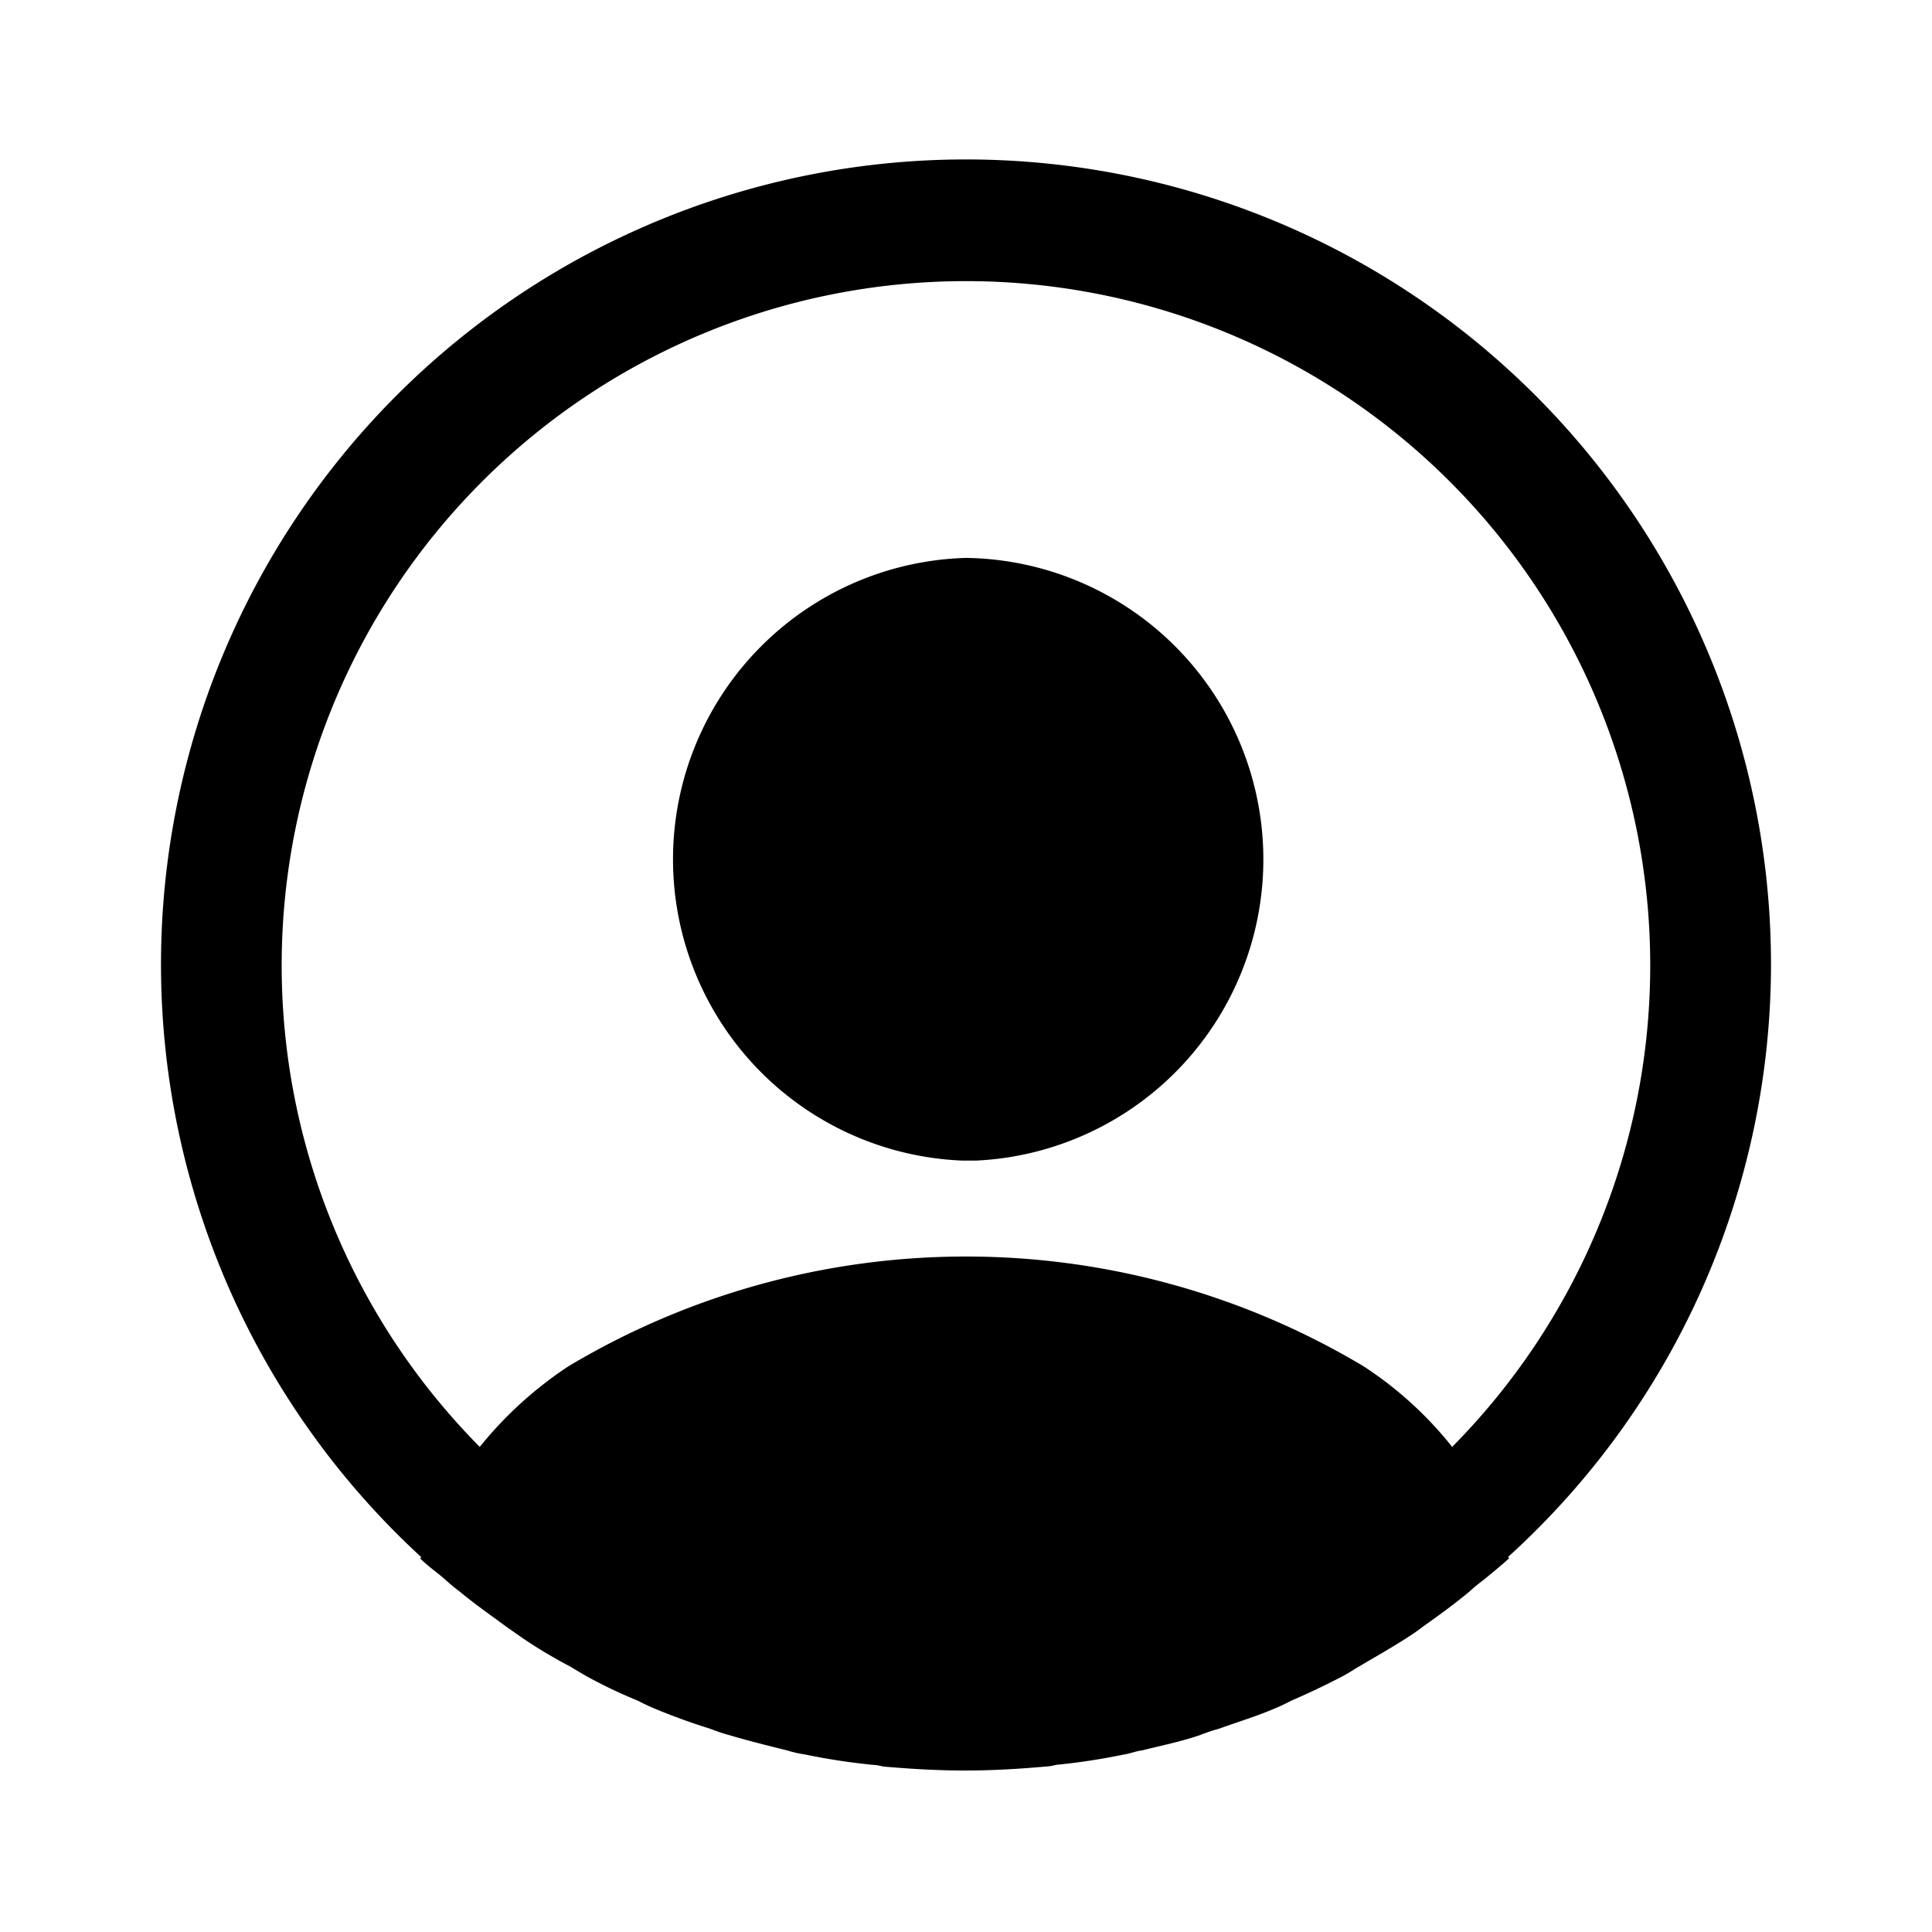
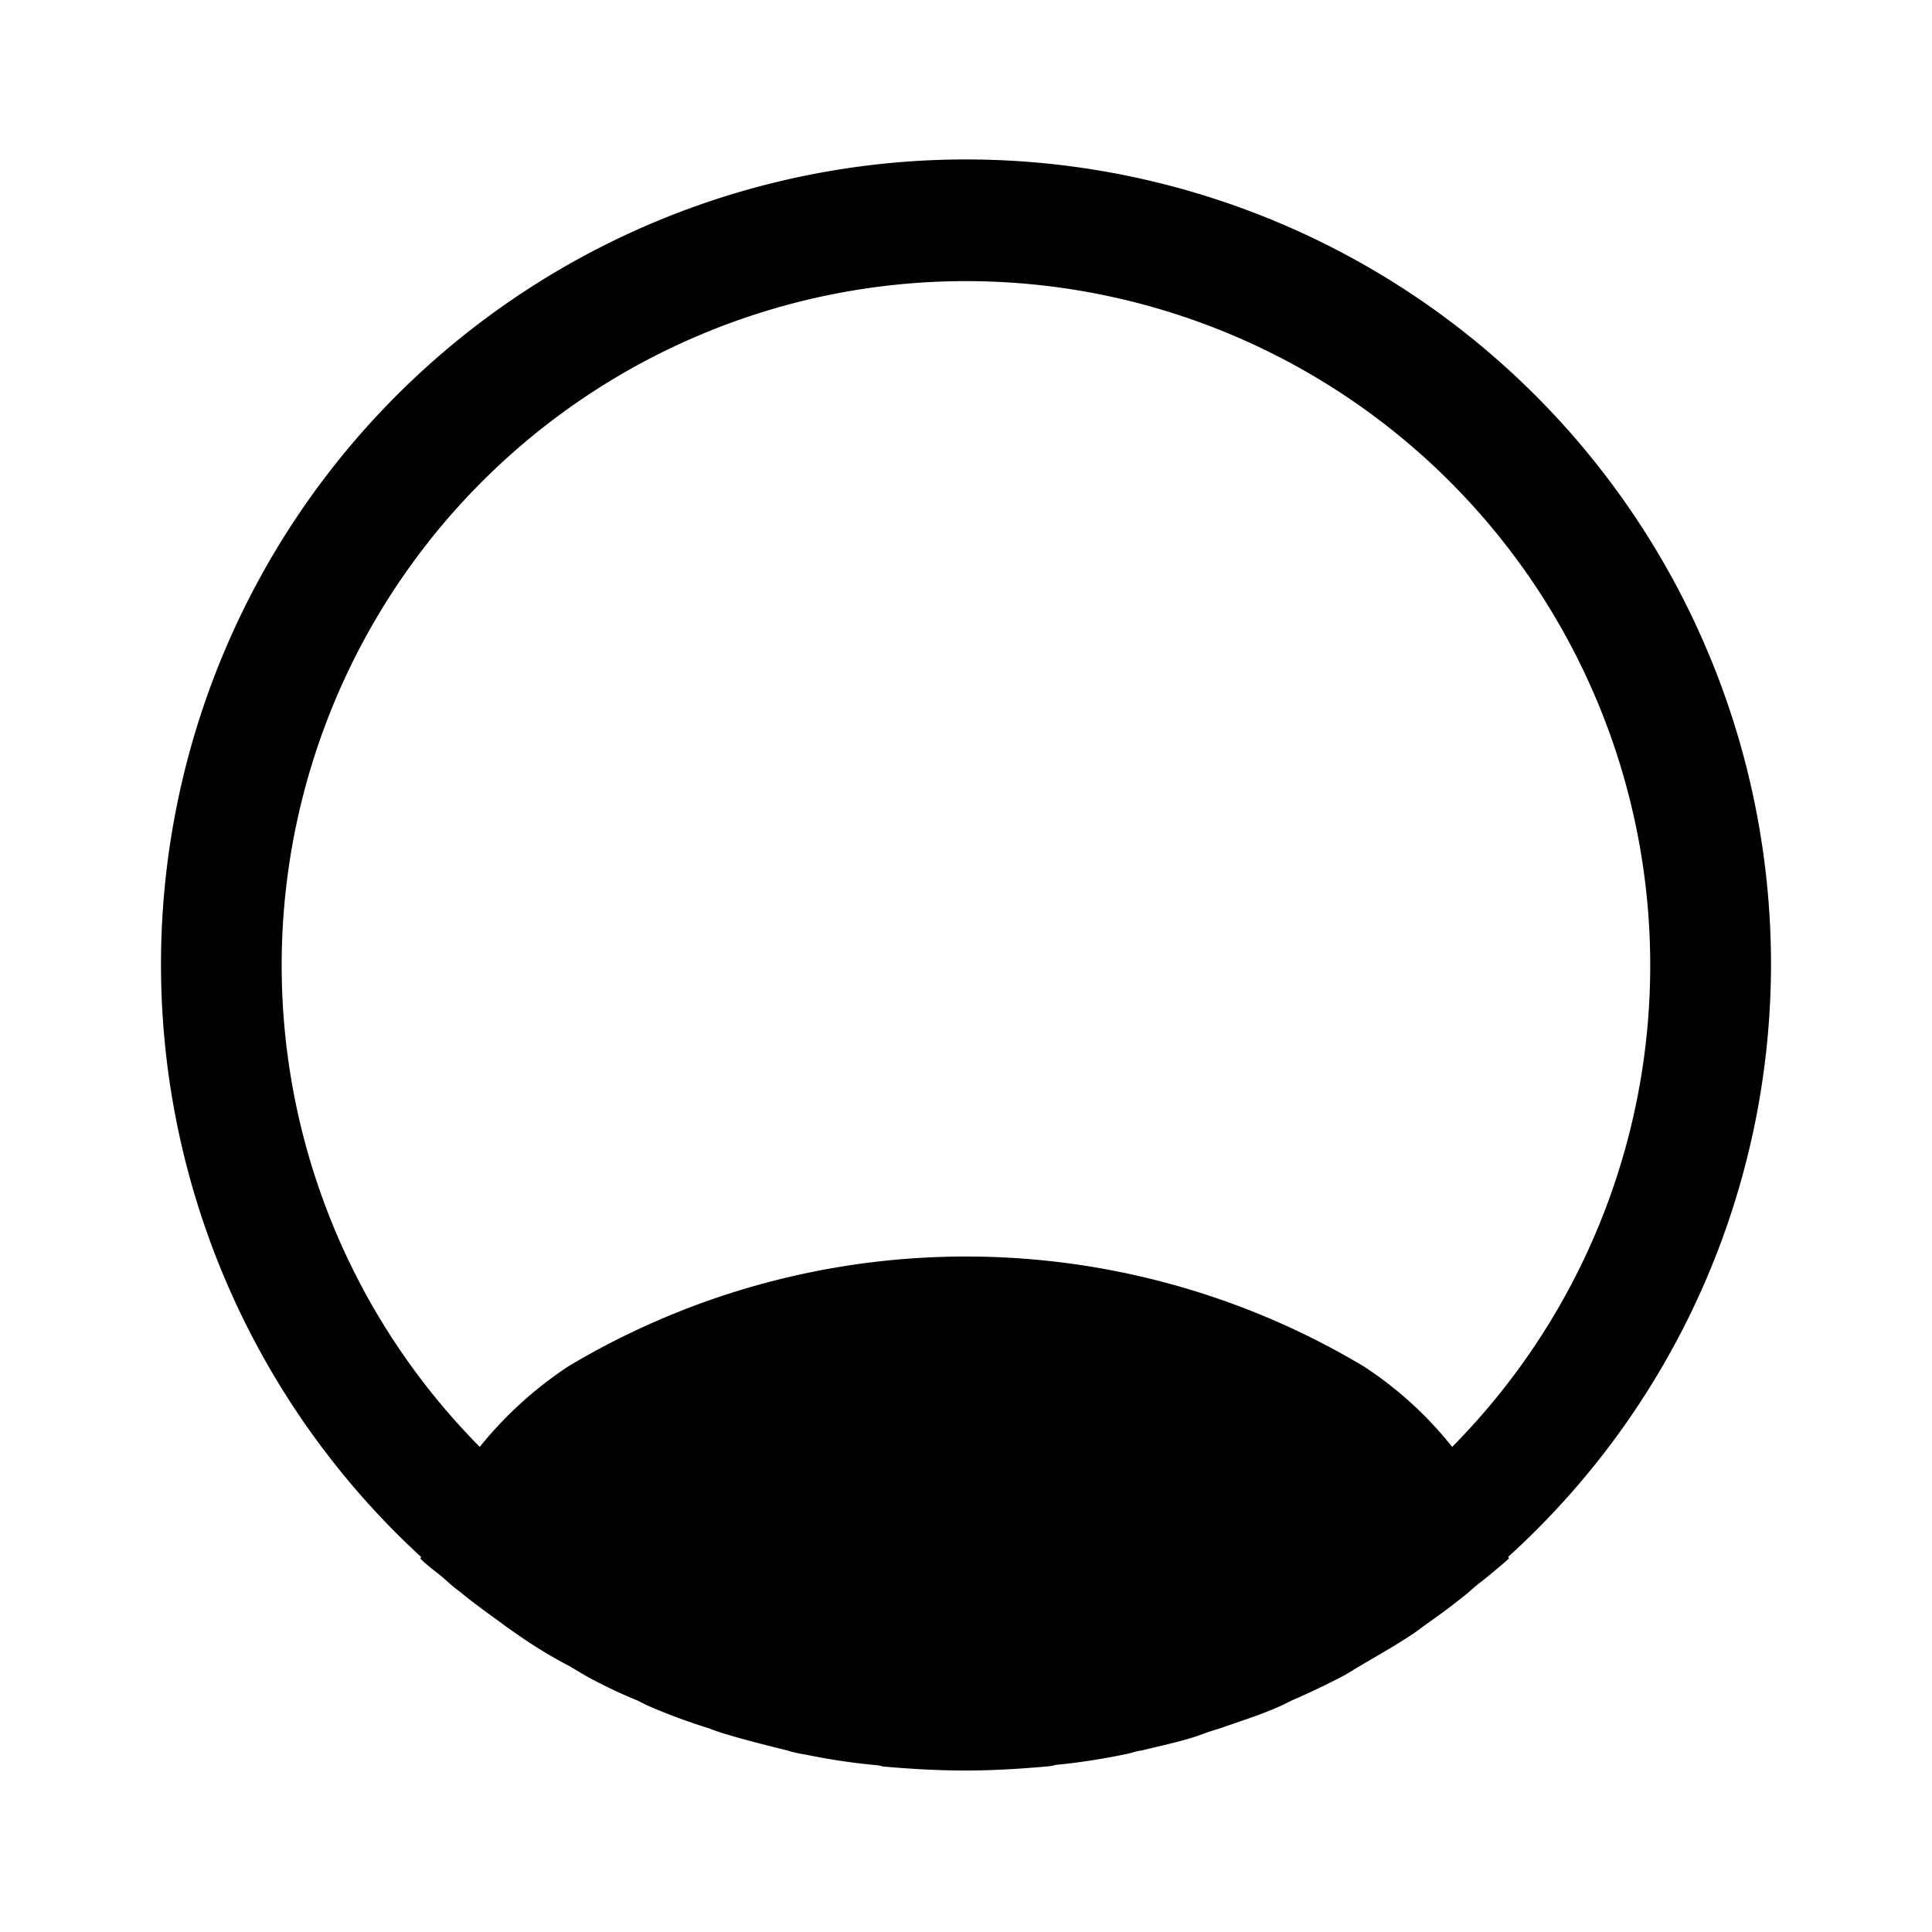
<svg xmlns="http://www.w3.org/2000/svg" id="user-icon" width="20.196" height="20.196" viewBox="0 0 20.196 20.196">
  <g id="profile-circle" transform="translate(0)">
    <path id="Vector" d="M16.83,8.415A8.415,8.415,0,1,0,2.718,14.592c0,.008,0,.008-.008.017.084.084.185.151.269.227a1.763,1.763,0,0,0,.143.118c.151.126.32.244.48.362l.168.118a5.009,5.009,0,0,0,.5.3c.059.034.126.076.185.109a5.127,5.127,0,0,0,.53.252,2.151,2.151,0,0,0,.2.093q.278.114.555.2a1.894,1.894,0,0,0,.2.067c.2.059.4.109.606.16a1.194,1.194,0,0,0,.185.042,6.66,6.66,0,0,0,.715.109.422.422,0,0,1,.1.017c.286.025.572.042.858.042s.572-.017.85-.042a.422.422,0,0,0,.1-.017,6.66,6.66,0,0,0,.715-.109c.059-.008.118-.034.185-.042.2-.05.412-.093.606-.16a1.894,1.894,0,0,1,.2-.067c.185-.067.379-.126.555-.2a2.151,2.151,0,0,0,.2-.093q.265-.114.53-.252c.067-.034.126-.076.185-.109.168-.1.337-.194.5-.3a2.042,2.042,0,0,0,.168-.118c.168-.118.328-.236.48-.362a1.763,1.763,0,0,1,.143-.118c.093-.076.185-.151.269-.227,0-.008,0-.008-.008-.017A8.369,8.369,0,0,0,16.83,8.415ZM12.572,12.6a8.1,8.1,0,0,0-8.314,0,4.064,4.064,0,0,0-.926.842,7.153,7.153,0,1,1,10.165,0A3.894,3.894,0,0,0,12.572,12.6Z" transform="translate(1.683 1.683)" />
-     <path id="Vector-2" data-name="Vector" d="M3.156,0a3.152,3.152,0,0,0-.042,6.3h.151A3.152,3.152,0,0,0,3.156,0Z" transform="translate(6.942 5.832)" />
-     <path id="Vector-3" data-name="Vector" d="M0,0H20.2V20.2H0Z" transform="translate(20.196 20.196) rotate(180)" fill="none" opacity="0" />
  </g>
</svg>